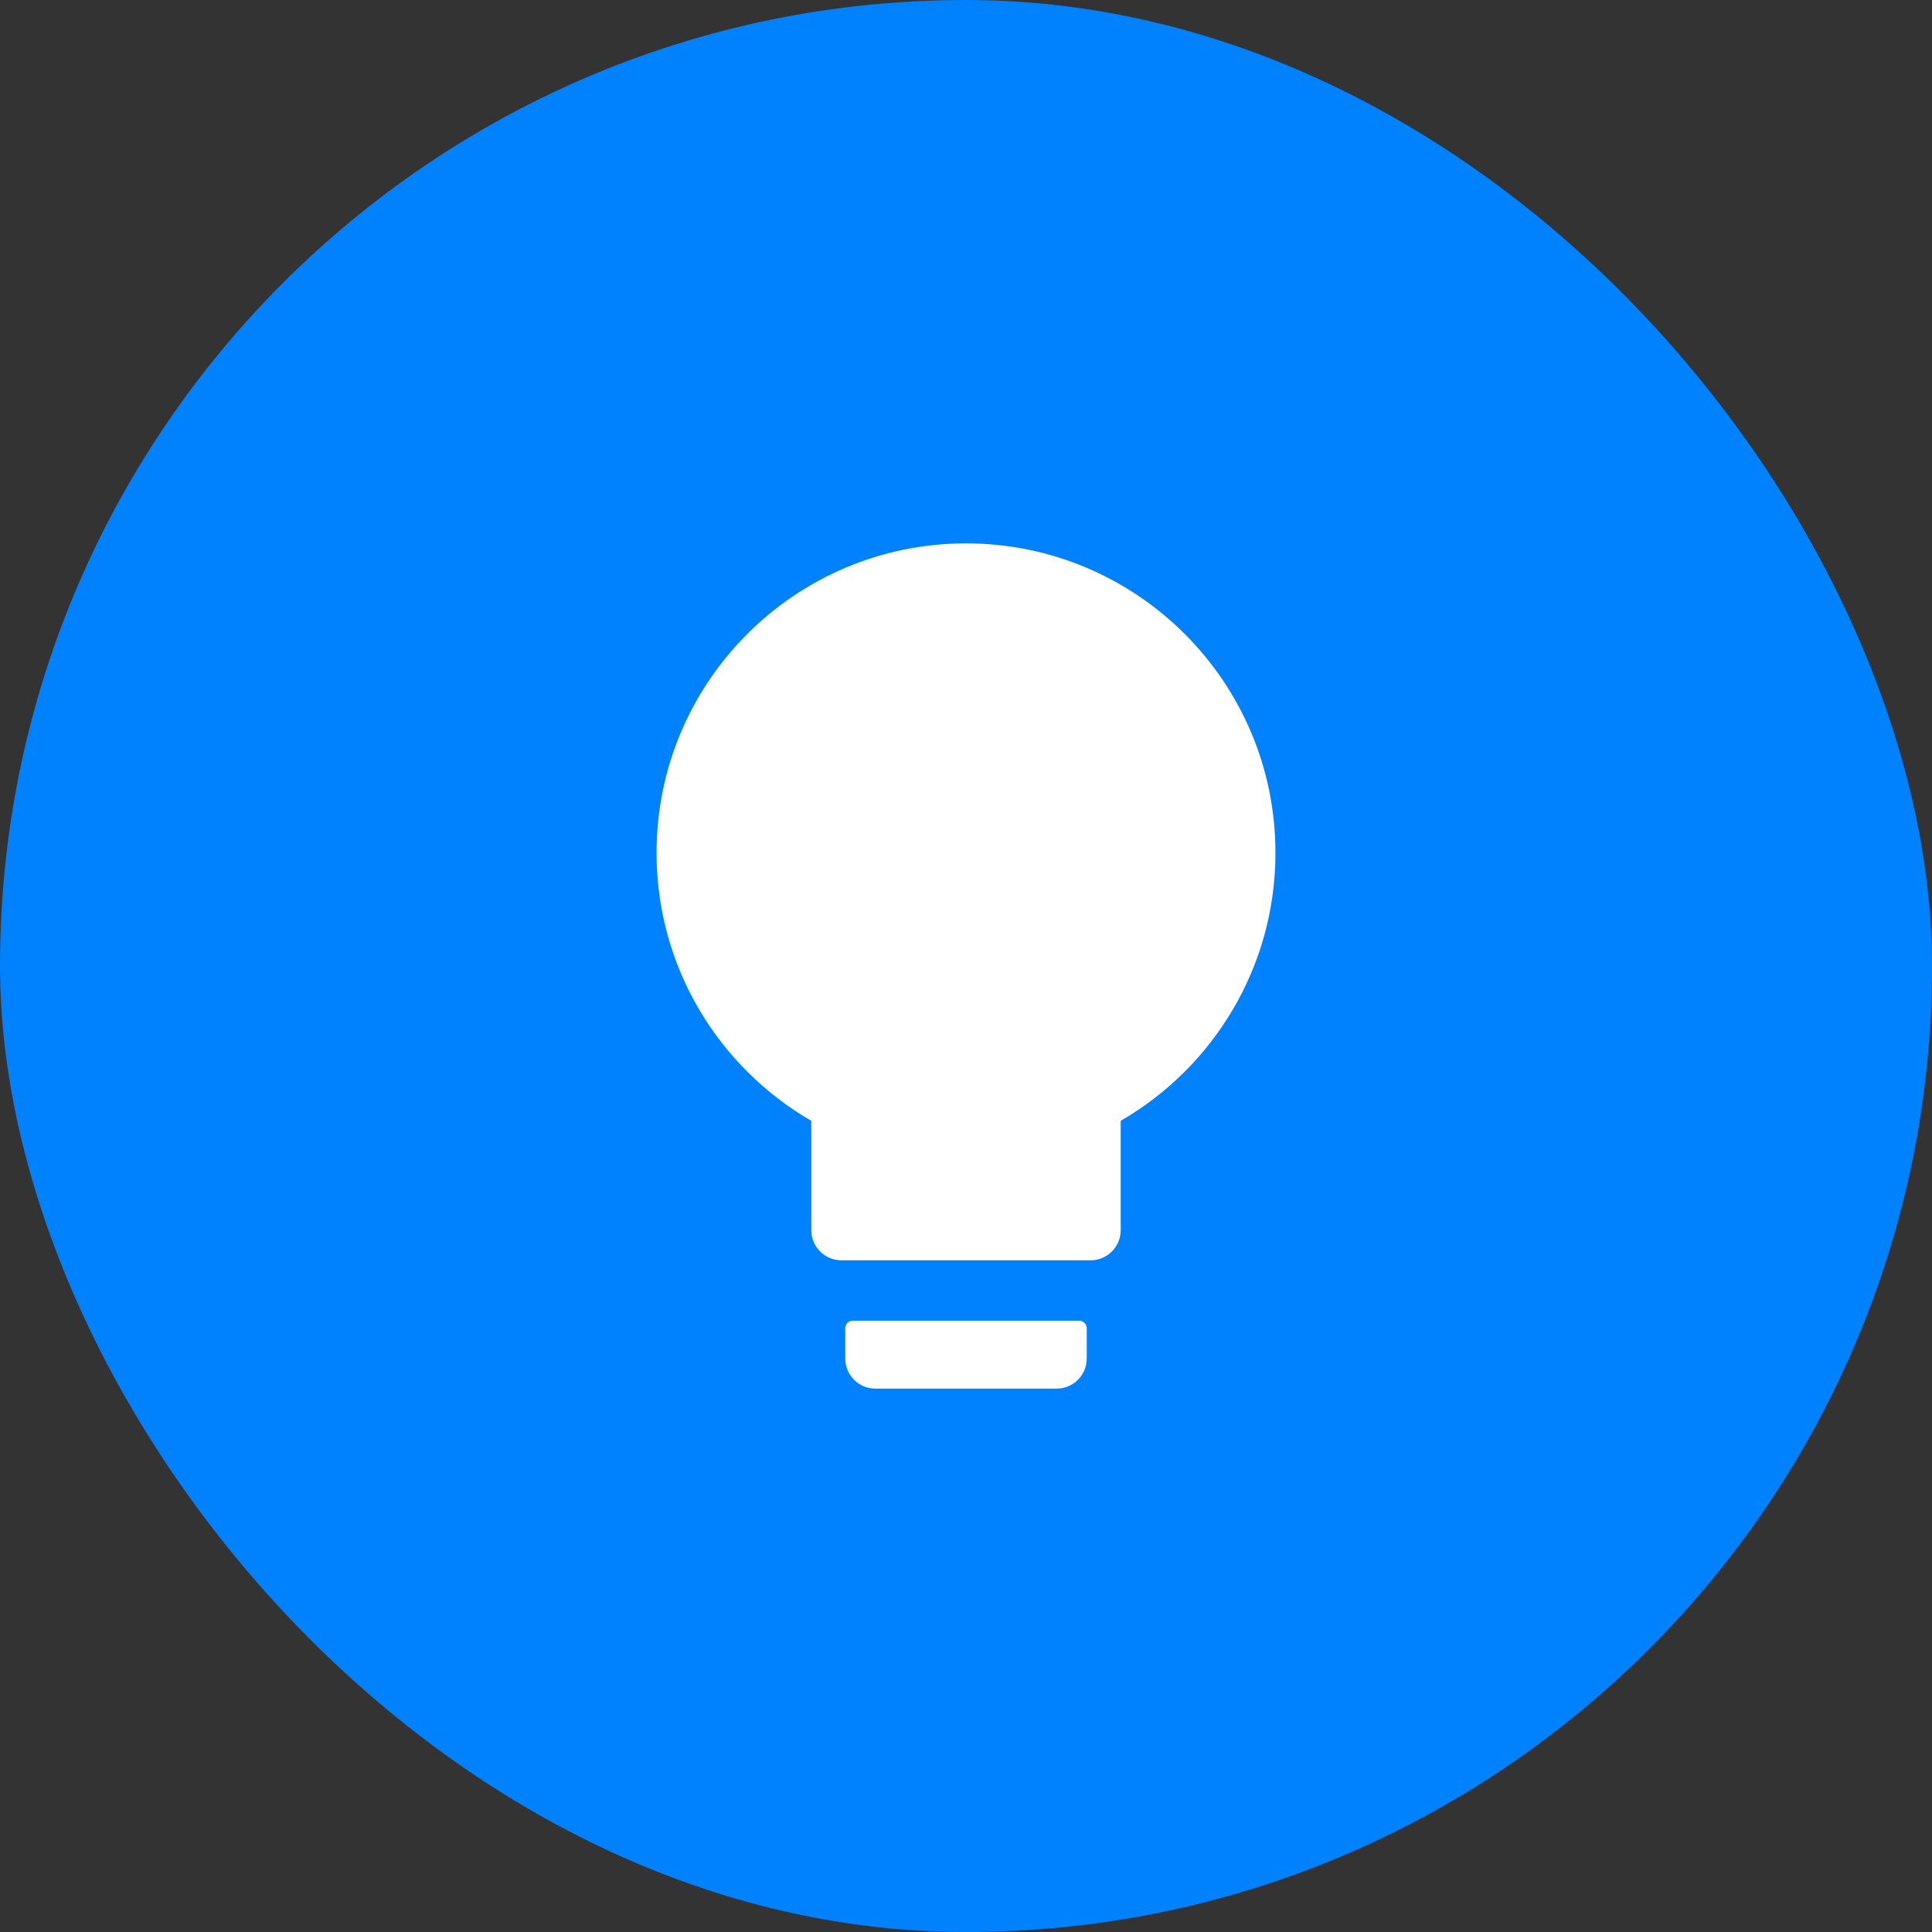
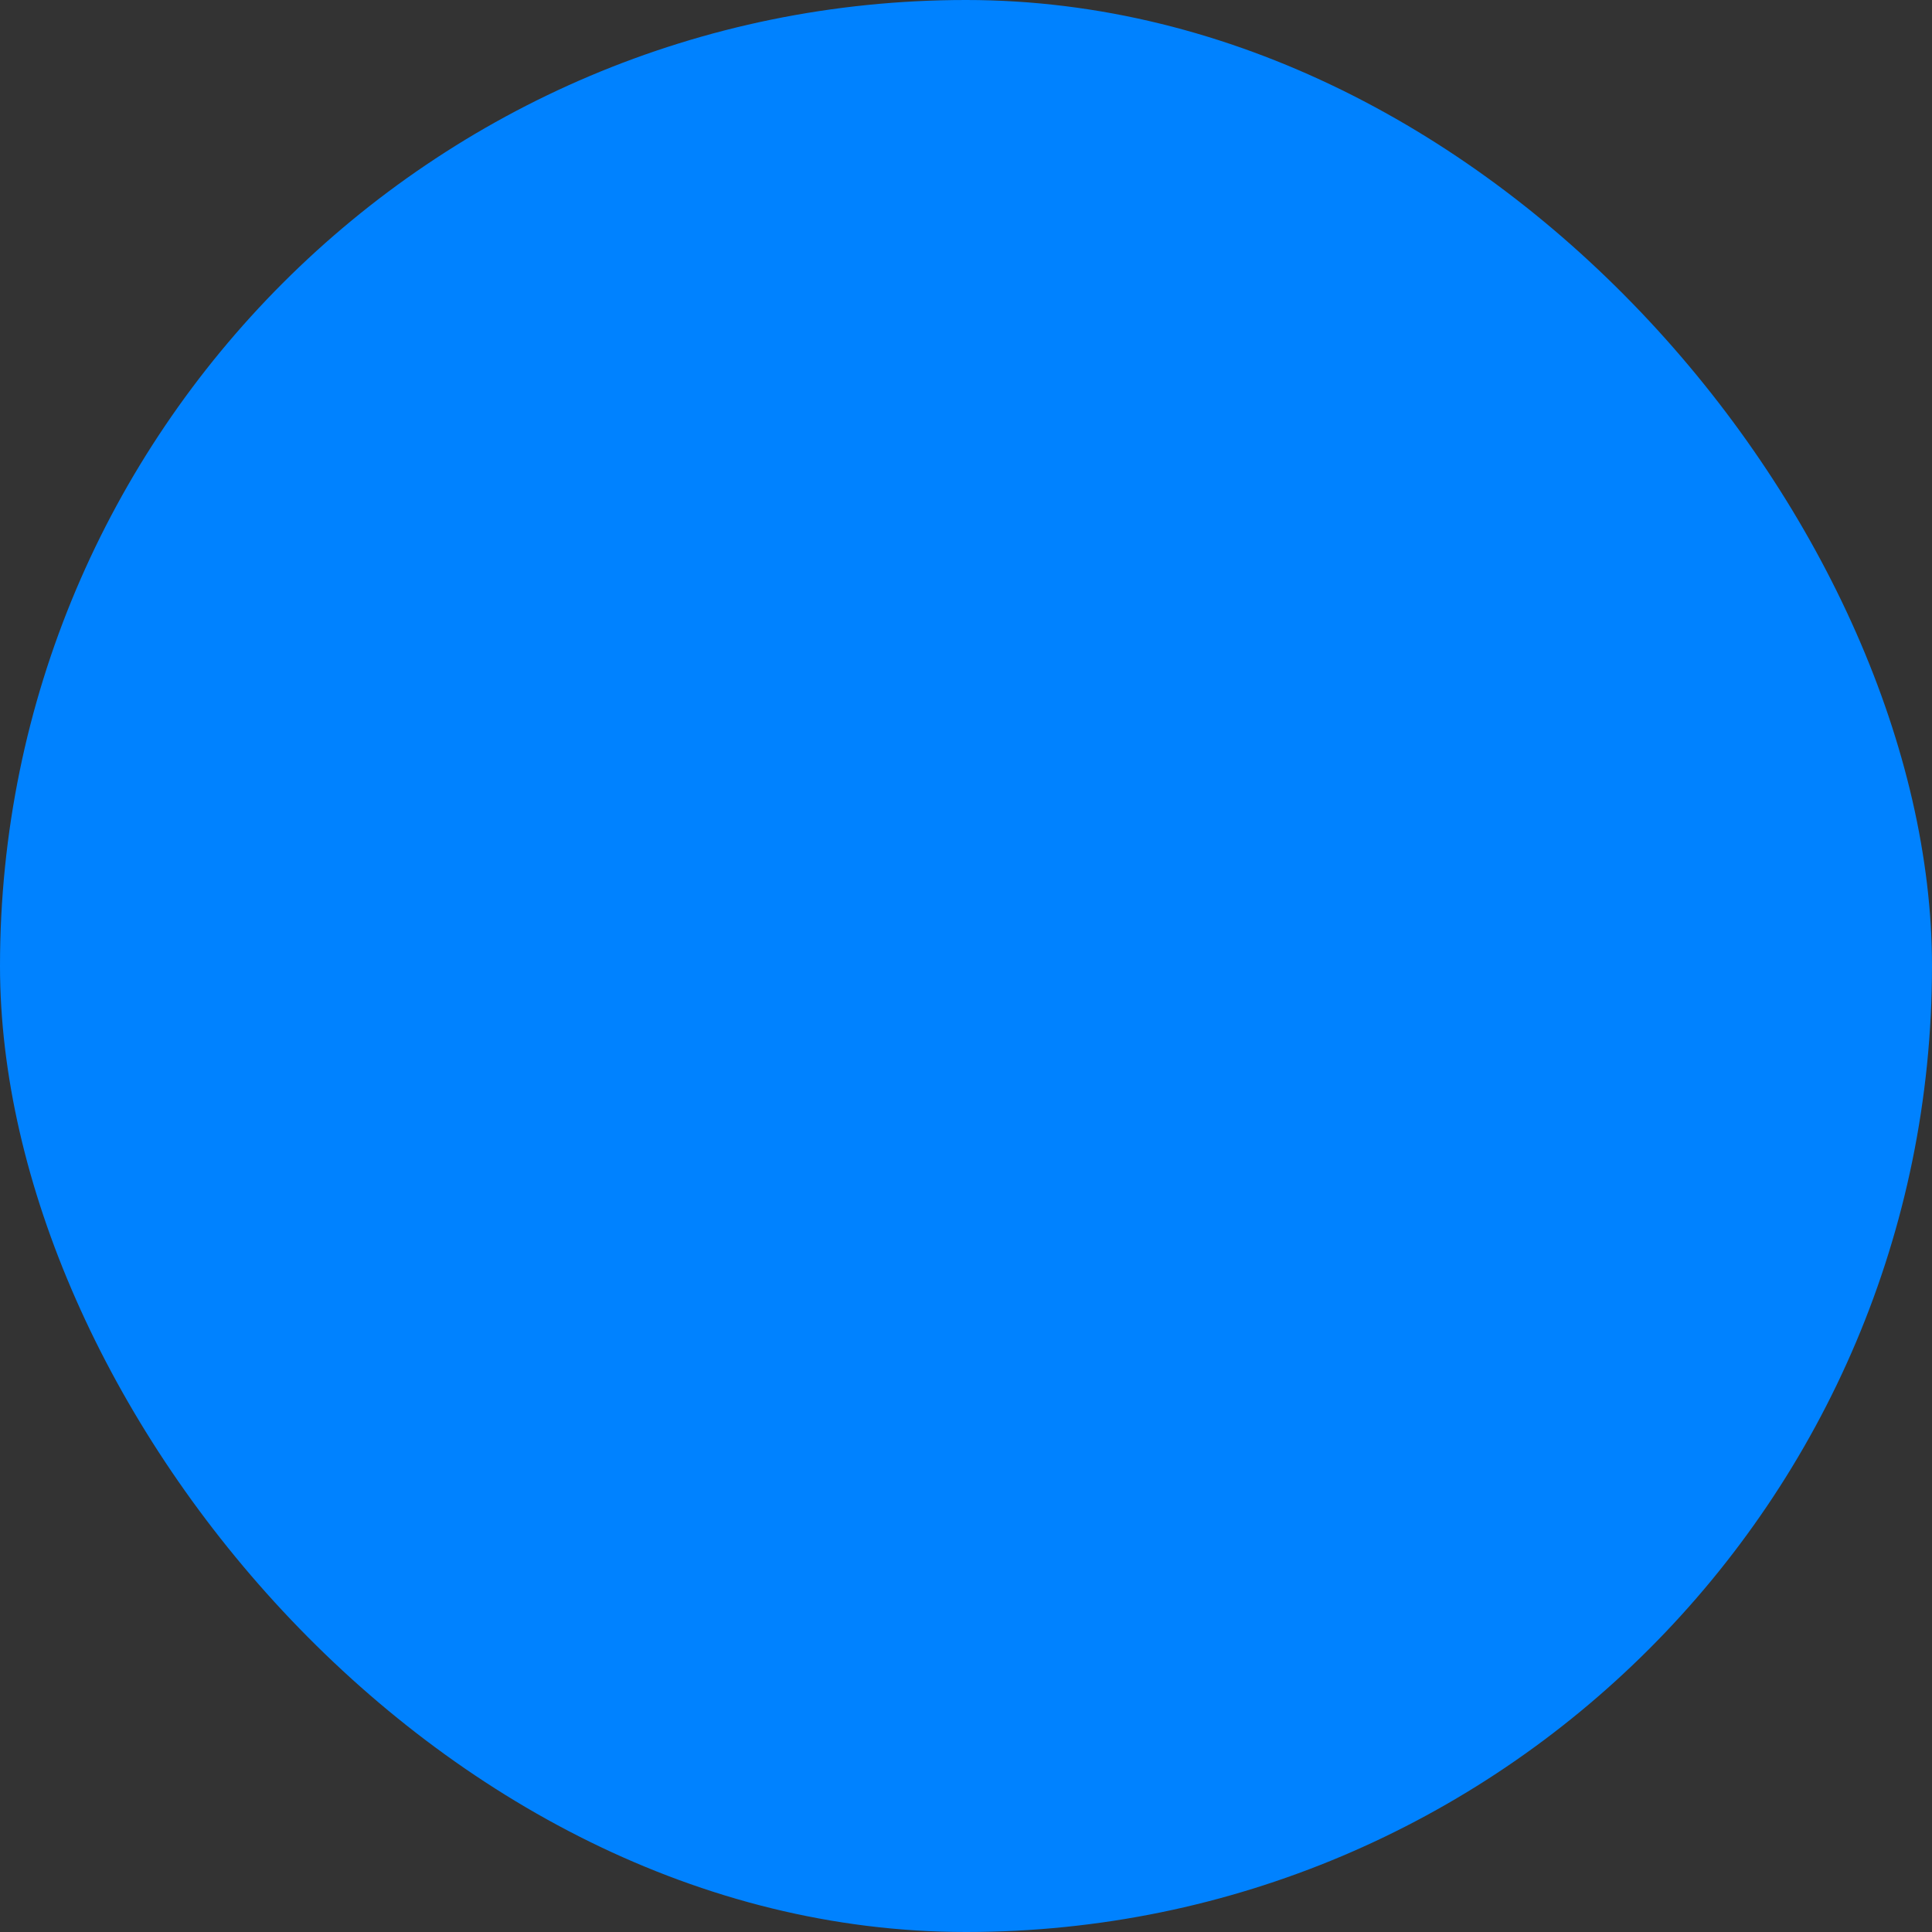
<svg xmlns="http://www.w3.org/2000/svg" width="48" height="48" viewBox="0 0 48 48" fill="none">
  <rect x="0" y="0" width="48" height="48" fill="#333333" stroke="none" />
  <rect width="48" height="48" rx="24" fill="#0082FF" />
-   <path d="M20.156 27.846C17.859 26.517 16.312 24.033 16.312 21.188C16.312 16.943 19.756 13.5 24 13.5C28.244 13.5 31.688 16.943 31.688 21.188C31.688 24.033 30.141 26.517 27.844 27.846V30.562C27.844 30.977 27.509 31.312 27.094 31.312H20.906C20.491 31.312 20.156 30.977 20.156 30.562V27.846ZM21.188 32.812H26.812C26.916 32.812 27 32.897 27 33V33.75C27 34.165 26.665 34.5 26.25 34.5H21.75C21.335 34.5 21 34.165 21 33.75V33C21 32.897 21.084 32.812 21.188 32.812Z" fill="white" />
</svg>